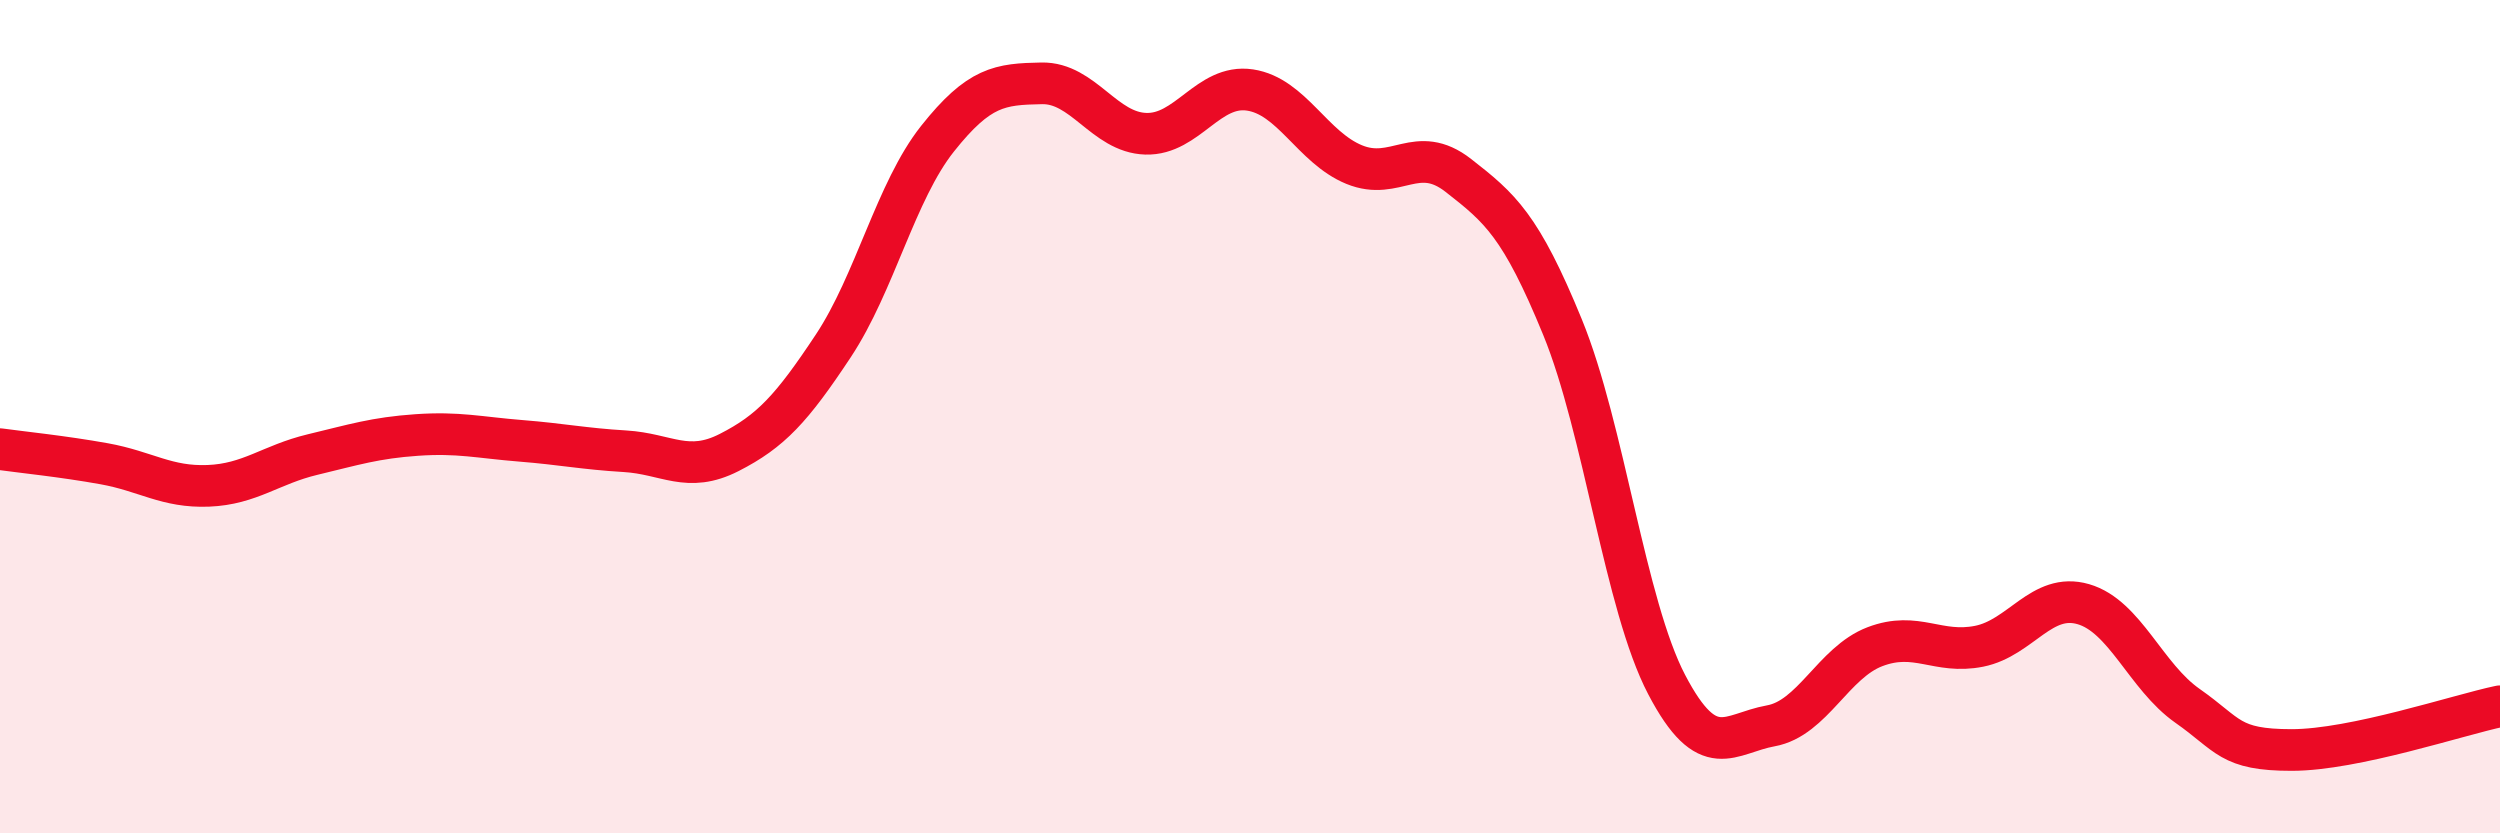
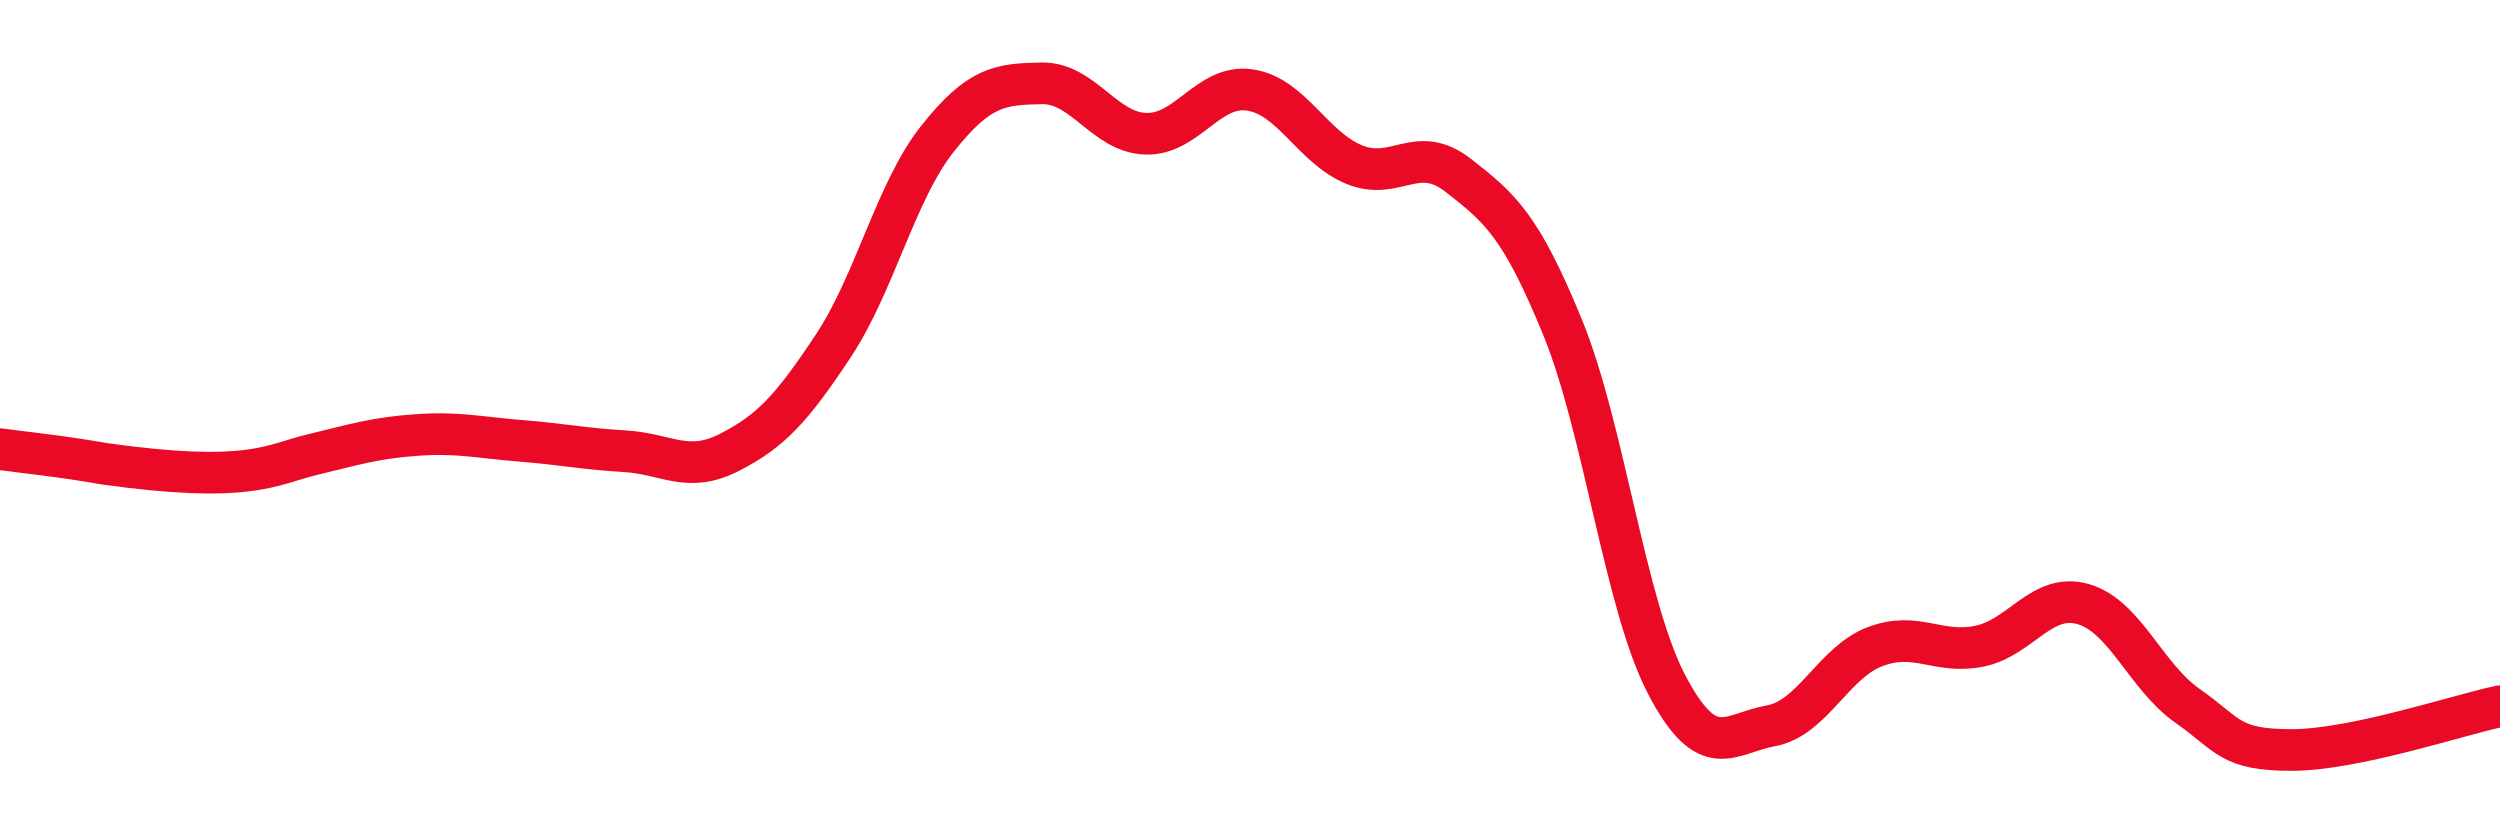
<svg xmlns="http://www.w3.org/2000/svg" width="60" height="20" viewBox="0 0 60 20">
-   <path d="M 0,10.78 C 0.5,10.85 1.5,10.95 2.5,11.13 C 3.5,11.31 4,11.7 5,11.66 C 6,11.62 6.5,11.15 7.5,10.91 C 8.5,10.67 9,10.51 10,10.44 C 11,10.37 11.5,10.5 12.5,10.58 C 13.5,10.66 14,10.77 15,10.83 C 16,10.89 16.5,11.37 17.5,10.86 C 18.5,10.35 19,9.81 20,8.3 C 21,6.79 21.5,4.59 22.5,3.33 C 23.5,2.07 24,2.02 25,2 C 26,1.98 26.5,3.18 27.5,3.21 C 28.5,3.24 29,2.01 30,2.16 C 31,2.31 31.5,3.54 32.5,3.95 C 33.5,4.36 34,3.43 35,4.21 C 36,4.99 36.5,5.41 37.5,7.85 C 38.5,10.29 39,14.52 40,16.43 C 41,18.34 41.5,17.6 42.5,17.42 C 43.5,17.24 44,15.9 45,15.52 C 46,15.14 46.5,15.71 47.5,15.51 C 48.5,15.31 49,14.21 50,14.5 C 51,14.79 51.5,16.24 52.5,16.94 C 53.5,17.64 53.5,18 55,18 C 56.5,18 59,17.16 60,16.95L60 20L0 20Z" fill="#EB0A25" opacity="0.1" stroke-linecap="round" stroke-linejoin="round" />
-   <path d="M 0,10.78 C 0.5,10.85 1.5,10.95 2.5,11.13 C 3.5,11.31 4,11.7 5,11.66 C 6,11.62 6.5,11.15 7.5,10.91 C 8.5,10.67 9,10.51 10,10.44 C 11,10.37 11.5,10.5 12.5,10.58 C 13.5,10.66 14,10.77 15,10.83 C 16,10.89 16.5,11.37 17.5,10.86 C 18.5,10.35 19,9.81 20,8.3 C 21,6.79 21.5,4.59 22.5,3.33 C 23.5,2.07 24,2.02 25,2 C 26,1.98 26.5,3.18 27.5,3.21 C 28.5,3.24 29,2.01 30,2.16 C 31,2.31 31.5,3.54 32.5,3.95 C 33.5,4.36 34,3.43 35,4.21 C 36,4.99 36.5,5.41 37.5,7.85 C 38.5,10.29 39,14.52 40,16.43 C 41,18.34 41.5,17.6 42.5,17.42 C 43.5,17.24 44,15.9 45,15.52 C 46,15.14 46.5,15.71 47.5,15.51 C 48.5,15.31 49,14.21 50,14.5 C 51,14.79 51.5,16.24 52.5,16.94 C 53.5,17.64 53.5,18 55,18 C 56.5,18 59,17.16 60,16.95" stroke="#EB0A25" stroke-width="1" fill="none" stroke-linecap="round" stroke-linejoin="round" />
+   <path d="M 0,10.78 C 0.5,10.85 1.5,10.95 2.5,11.13 C 6,11.62 6.5,11.15 7.5,10.91 C 8.5,10.67 9,10.51 10,10.44 C 11,10.37 11.5,10.5 12.5,10.58 C 13.5,10.66 14,10.77 15,10.83 C 16,10.89 16.5,11.37 17.5,10.86 C 18.5,10.35 19,9.81 20,8.3 C 21,6.79 21.5,4.59 22.5,3.33 C 23.5,2.07 24,2.02 25,2 C 26,1.98 26.5,3.18 27.5,3.21 C 28.5,3.24 29,2.01 30,2.16 C 31,2.31 31.5,3.54 32.5,3.95 C 33.5,4.36 34,3.43 35,4.21 C 36,4.99 36.5,5.41 37.5,7.85 C 38.5,10.29 39,14.52 40,16.43 C 41,18.34 41.5,17.6 42.5,17.42 C 43.5,17.24 44,15.9 45,15.52 C 46,15.14 46.5,15.71 47.5,15.51 C 48.5,15.31 49,14.21 50,14.5 C 51,14.79 51.5,16.24 52.5,16.94 C 53.5,17.64 53.5,18 55,18 C 56.5,18 59,17.16 60,16.95" stroke="#EB0A25" stroke-width="1" fill="none" stroke-linecap="round" stroke-linejoin="round" />
</svg>